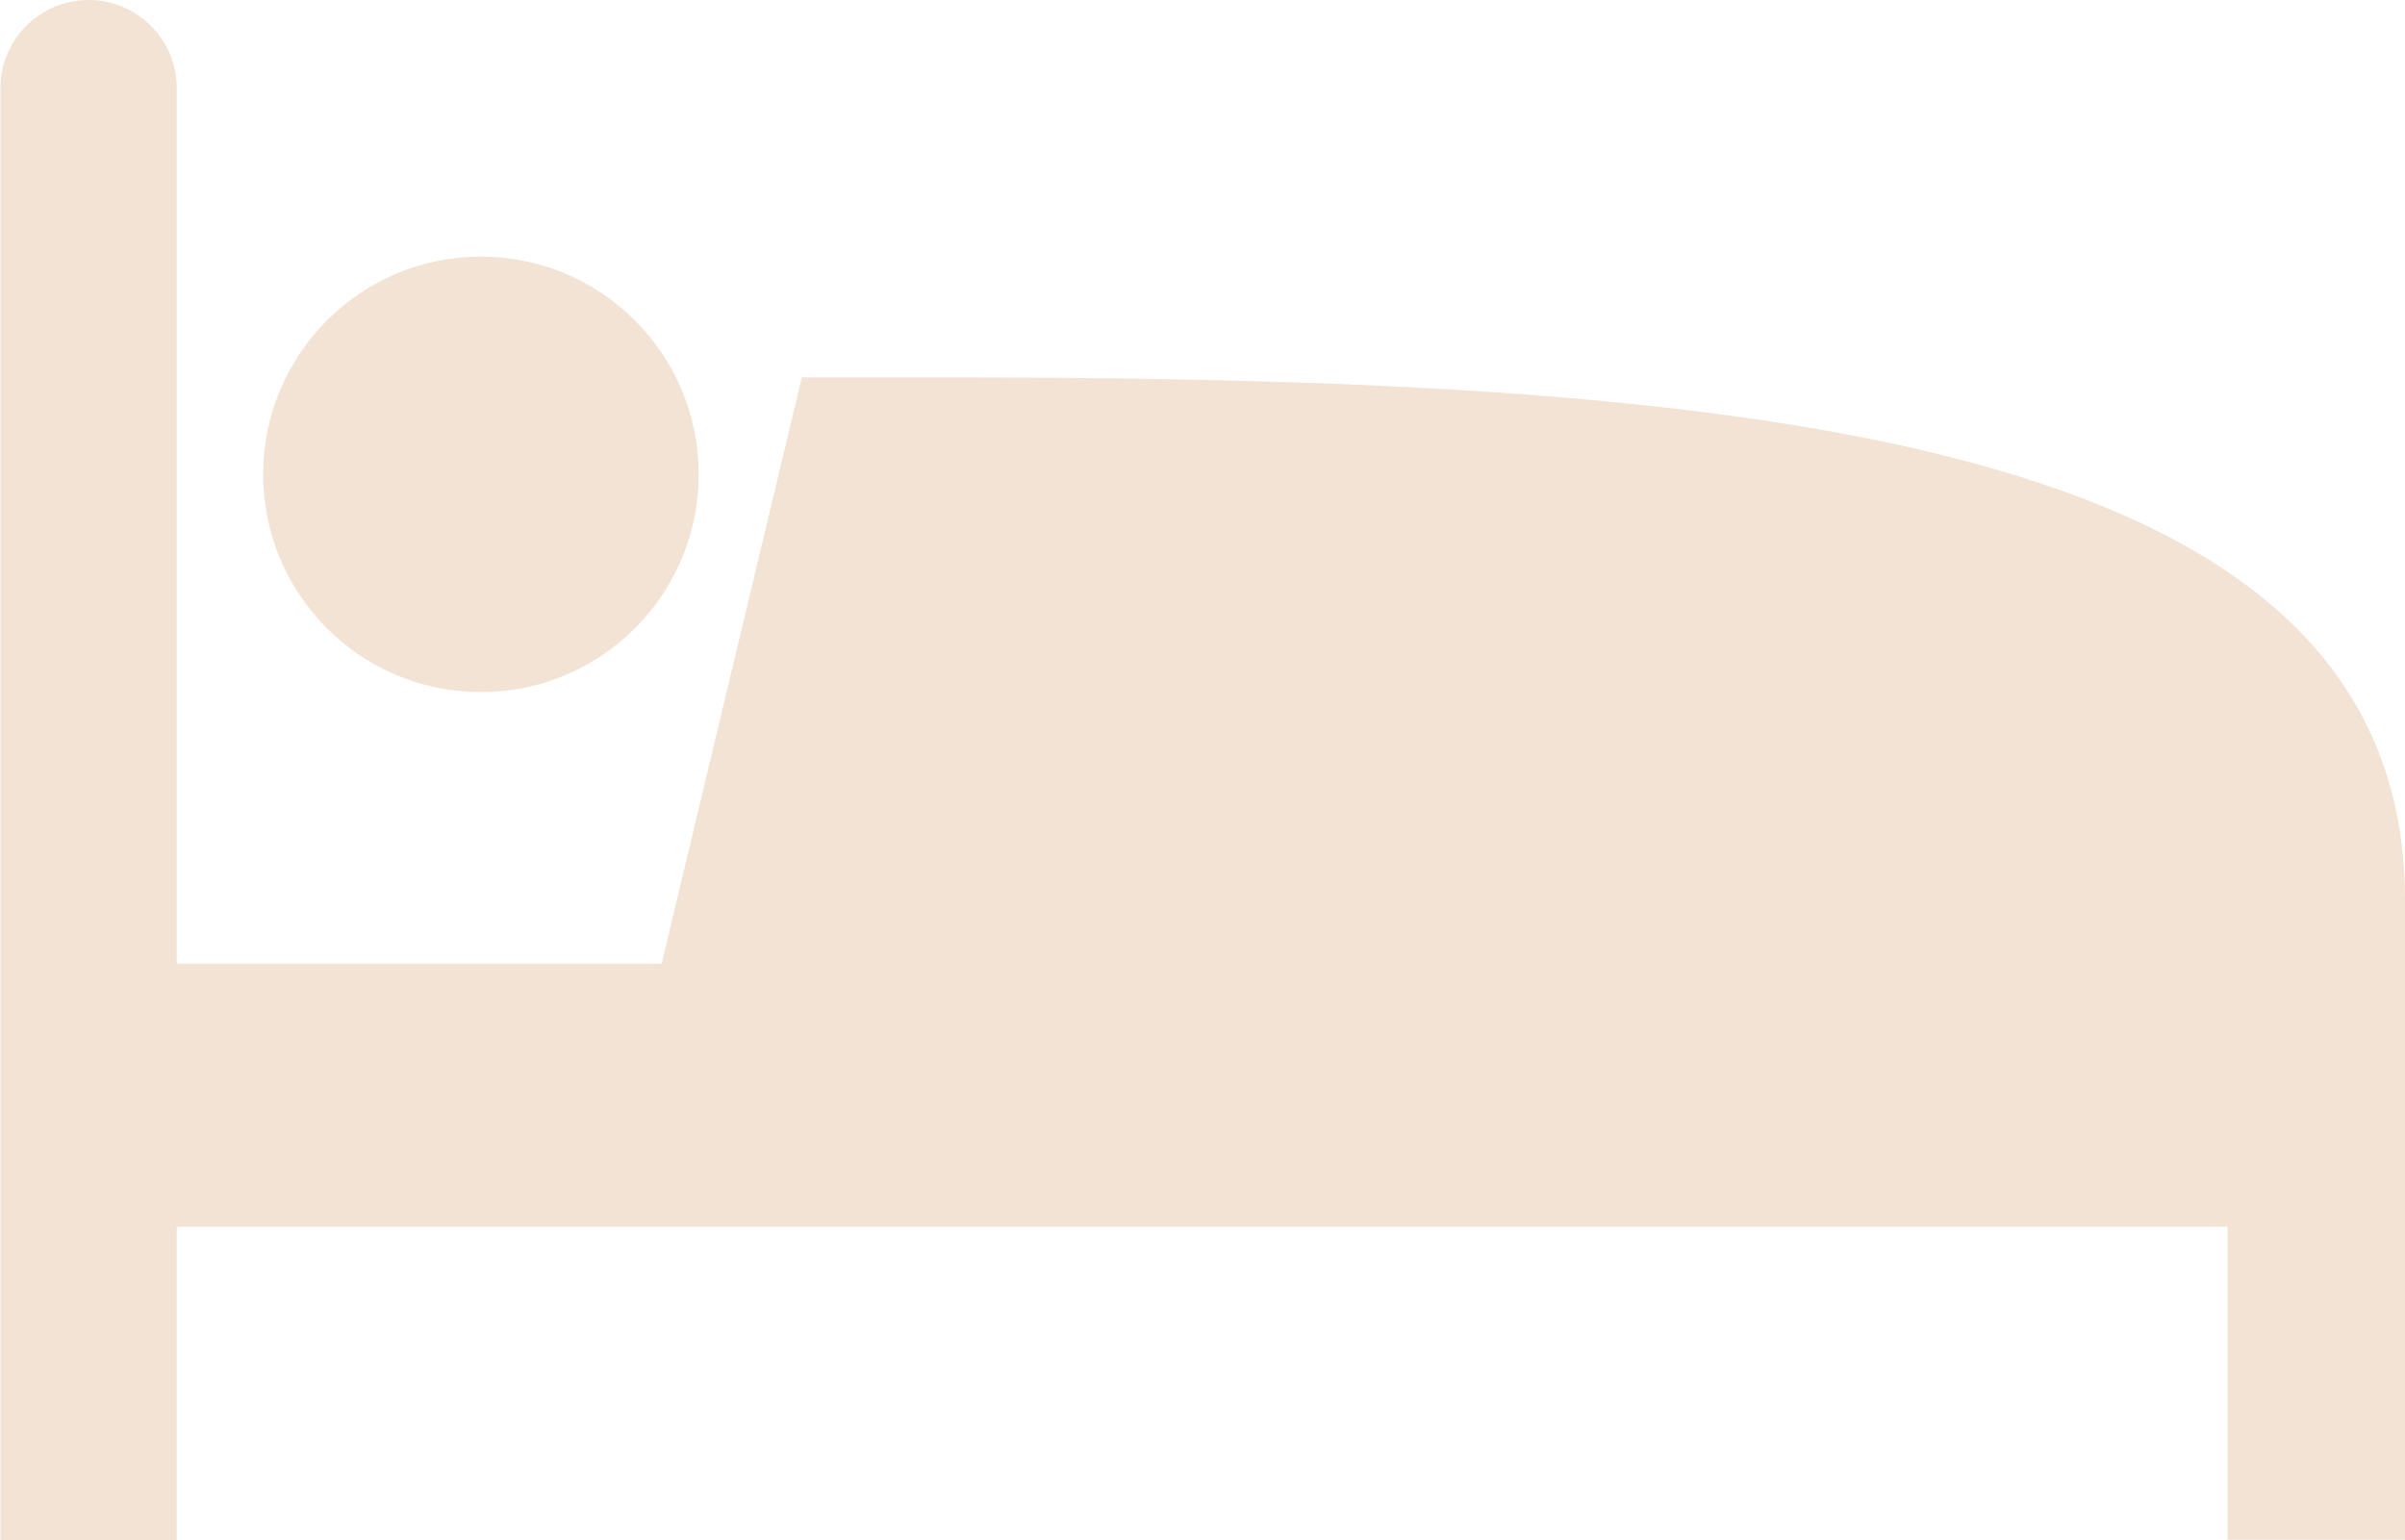
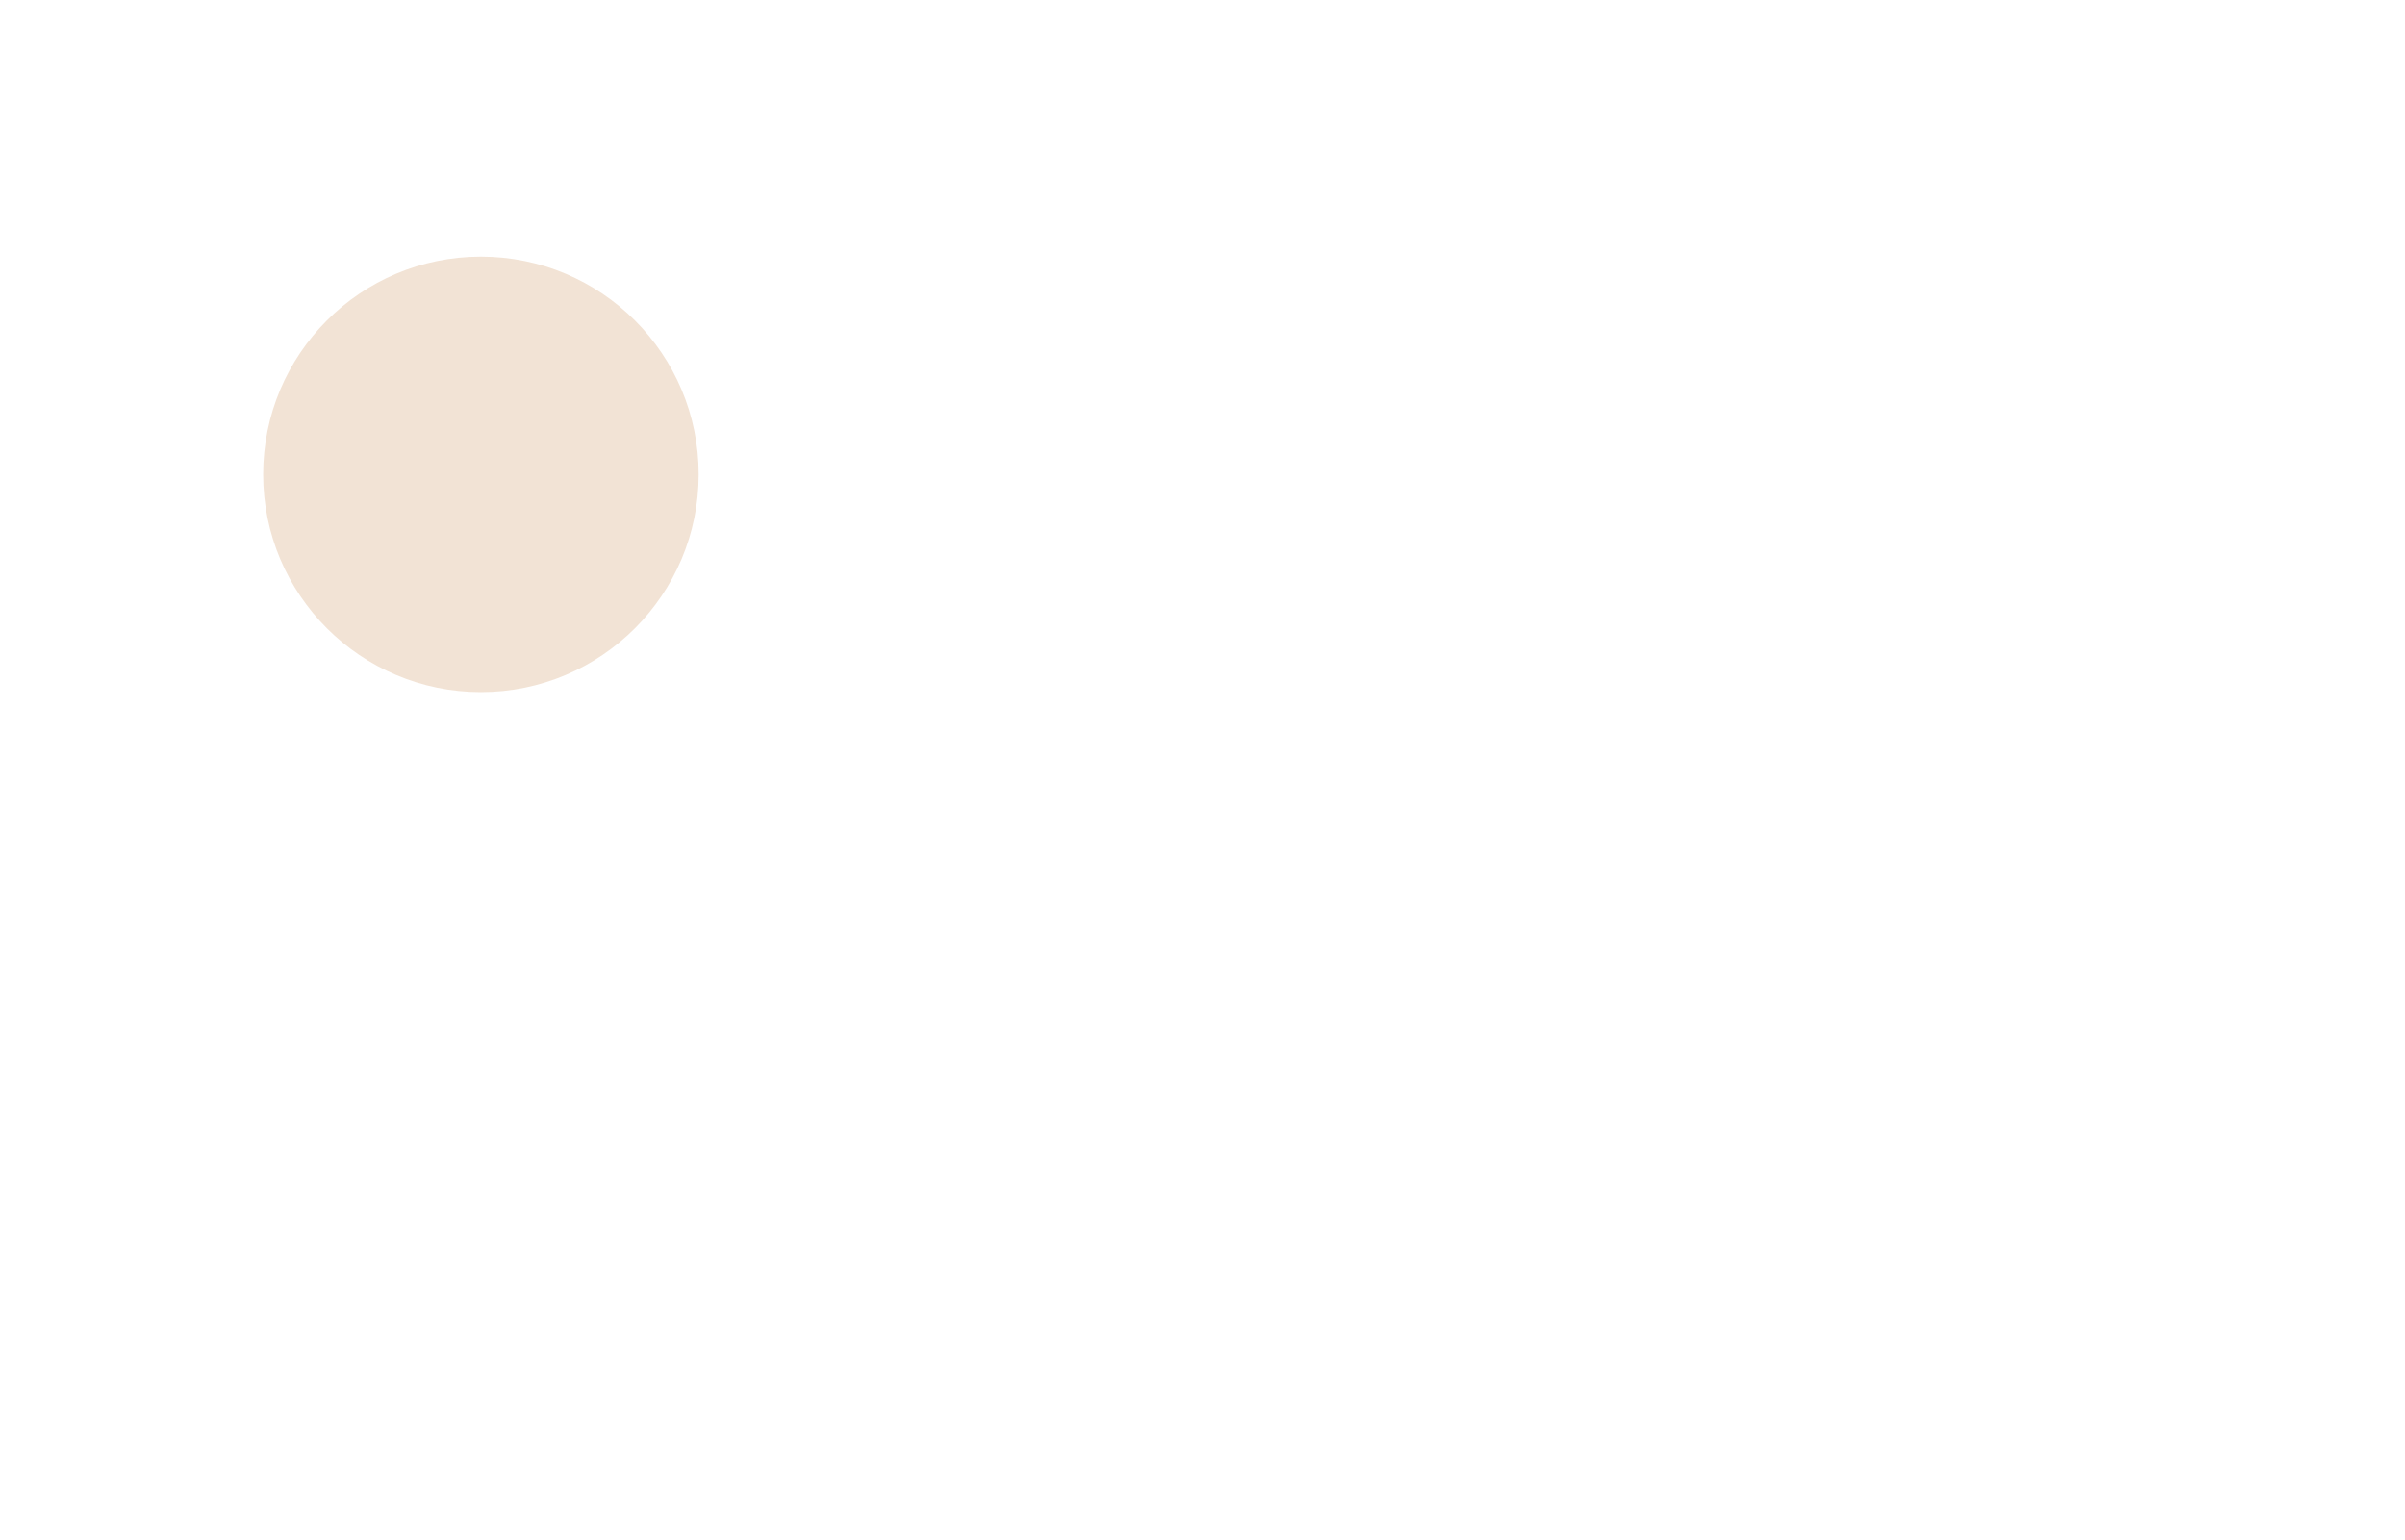
<svg xmlns="http://www.w3.org/2000/svg" width="21.824" height="13.976" viewBox="0 0 21.824 13.976">
  <g id="bed" transform="translate(62 63.58)">
    <g id="Group_120" data-name="Group 120" transform="translate(-62 -63.58)">
-       <path id="Path_6" data-name="Path 6" d="M10.5,5.425H9.172L7.9,10.745H3.5V2.8A.8.8,0,0,0,1.9,2.8V15.976H3.5V13.133h18.61v2.842H23.72V10.167C23.72,5.955,17.811,5.425,10.5,5.425Z" transform="translate(-1.896 -2)" fill="#f2e3d5" />
      <circle id="Ellipse_1" data-name="Ellipse 1" cx="1.976" cy="1.976" r="1.976" transform="translate(2.388 2.329)" fill="#f2e3d5" />
    </g>
  </g>
</svg>